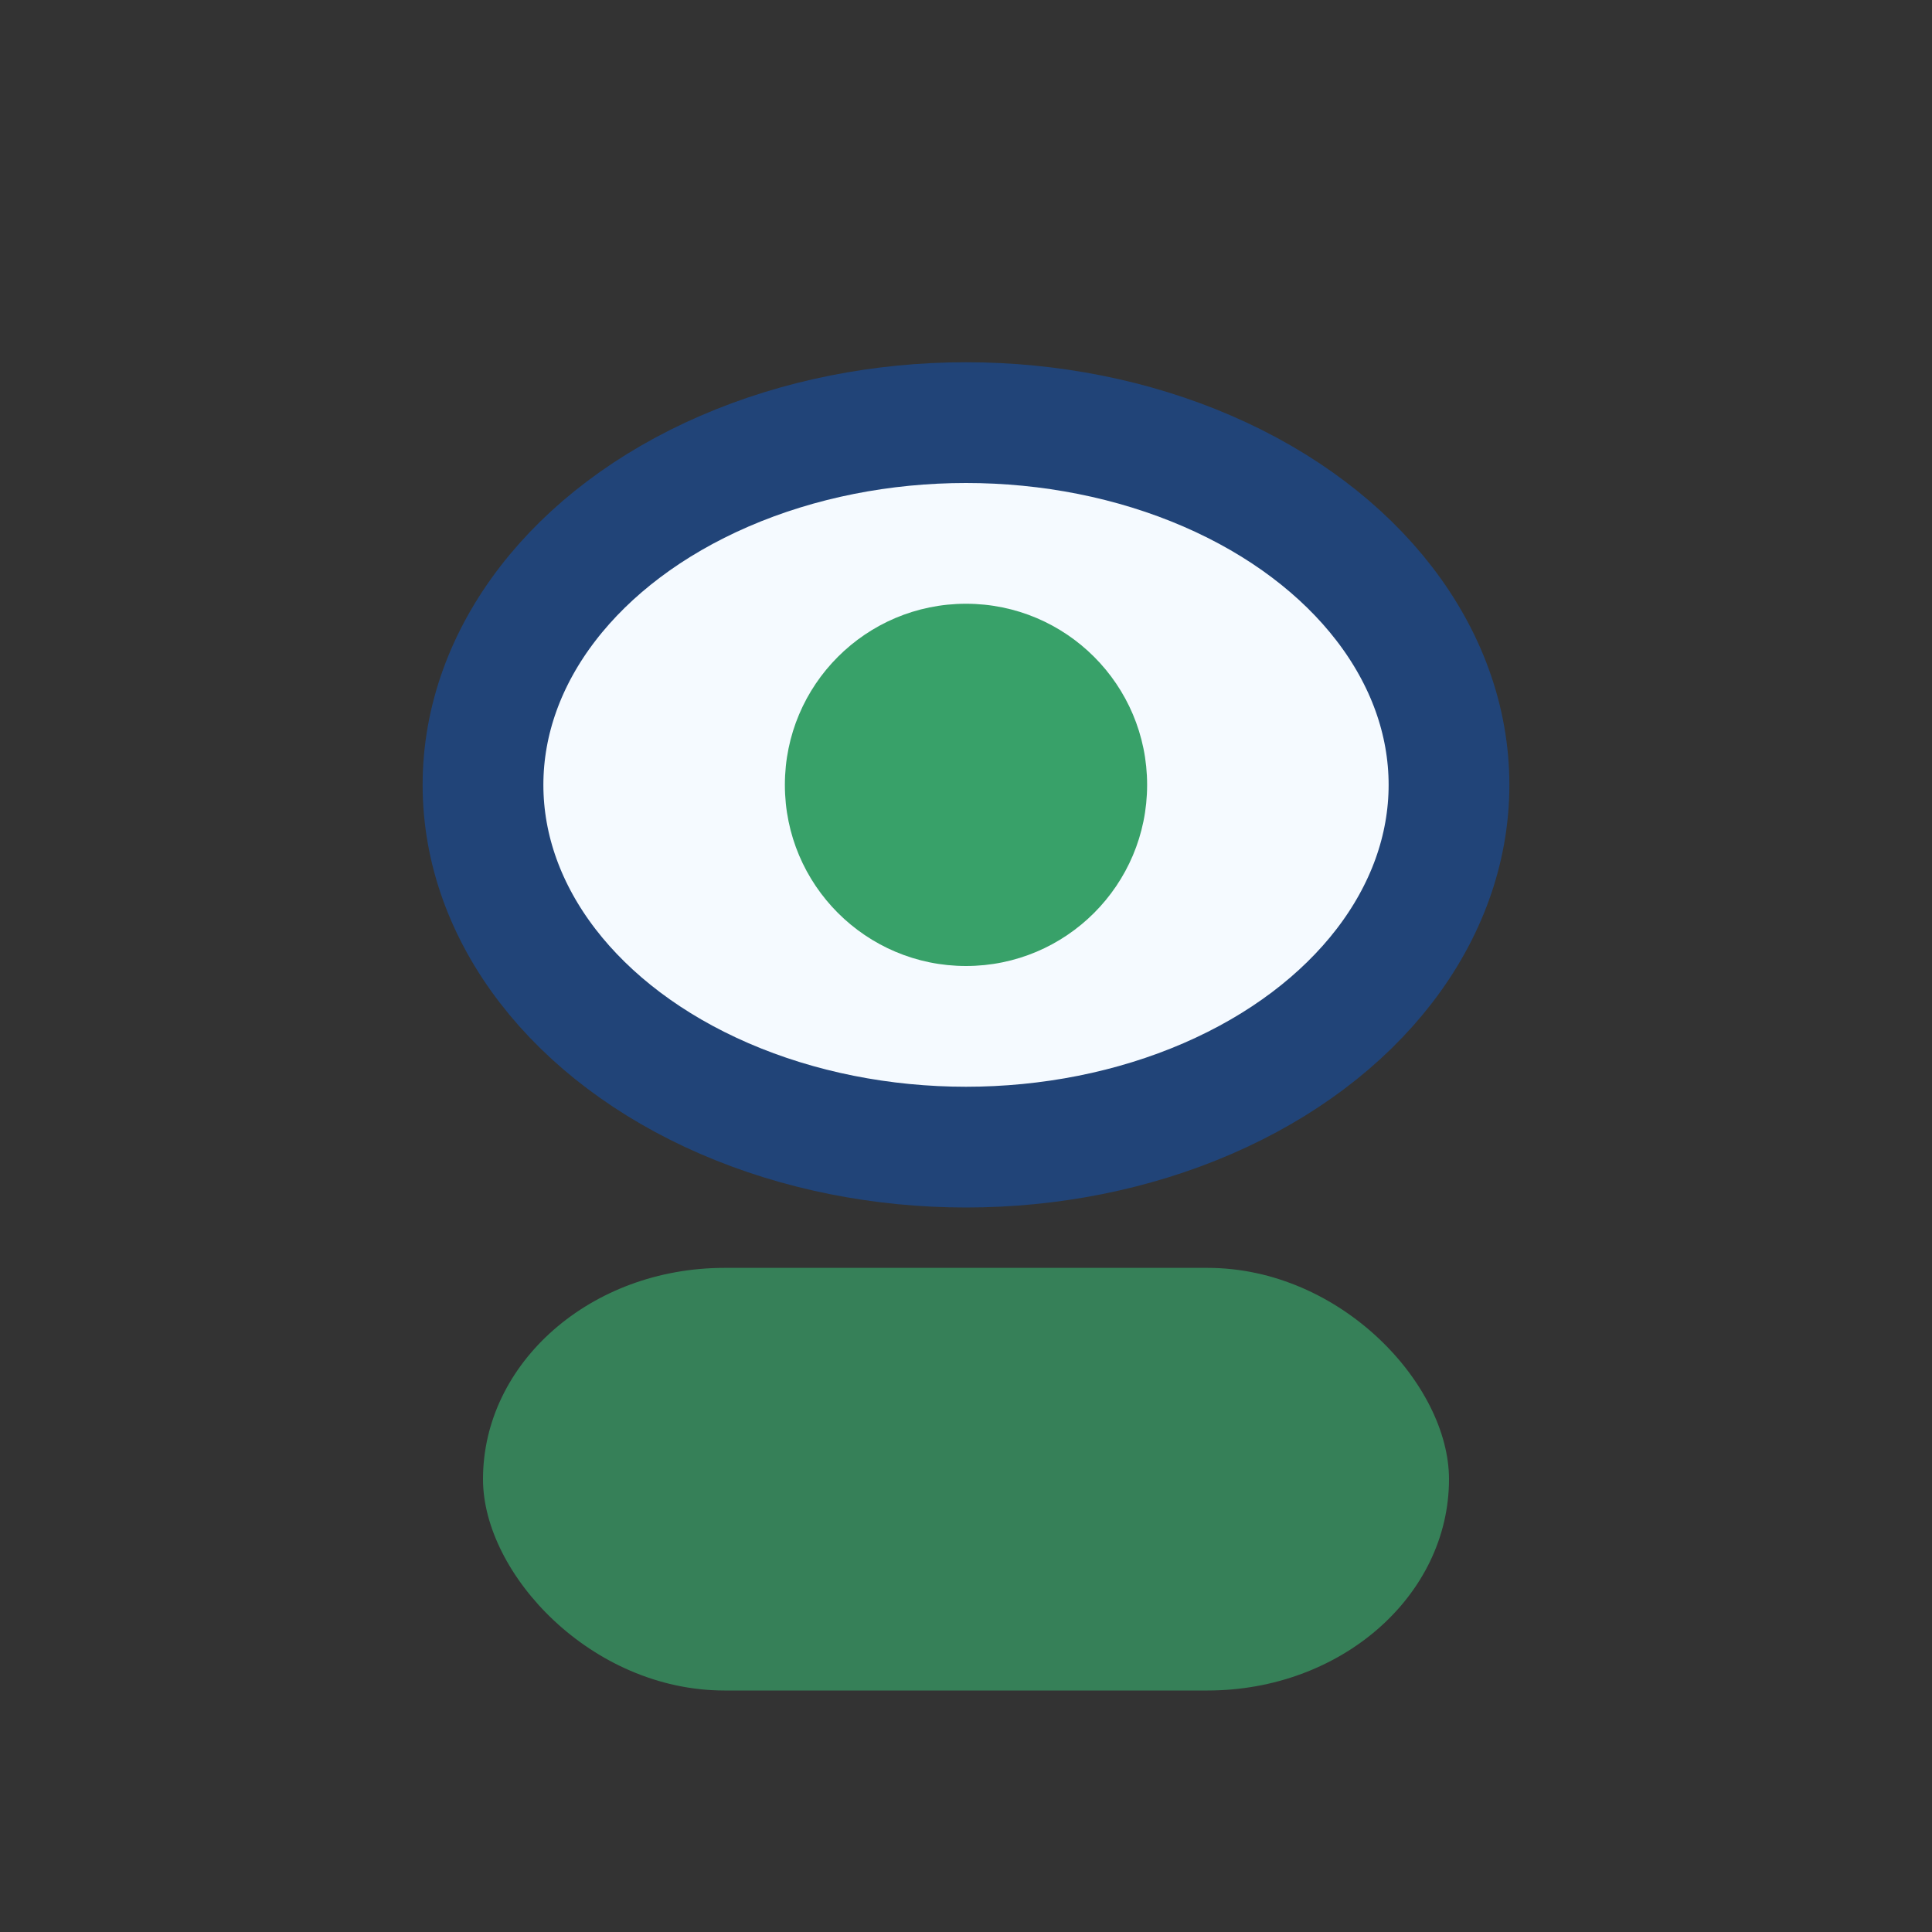
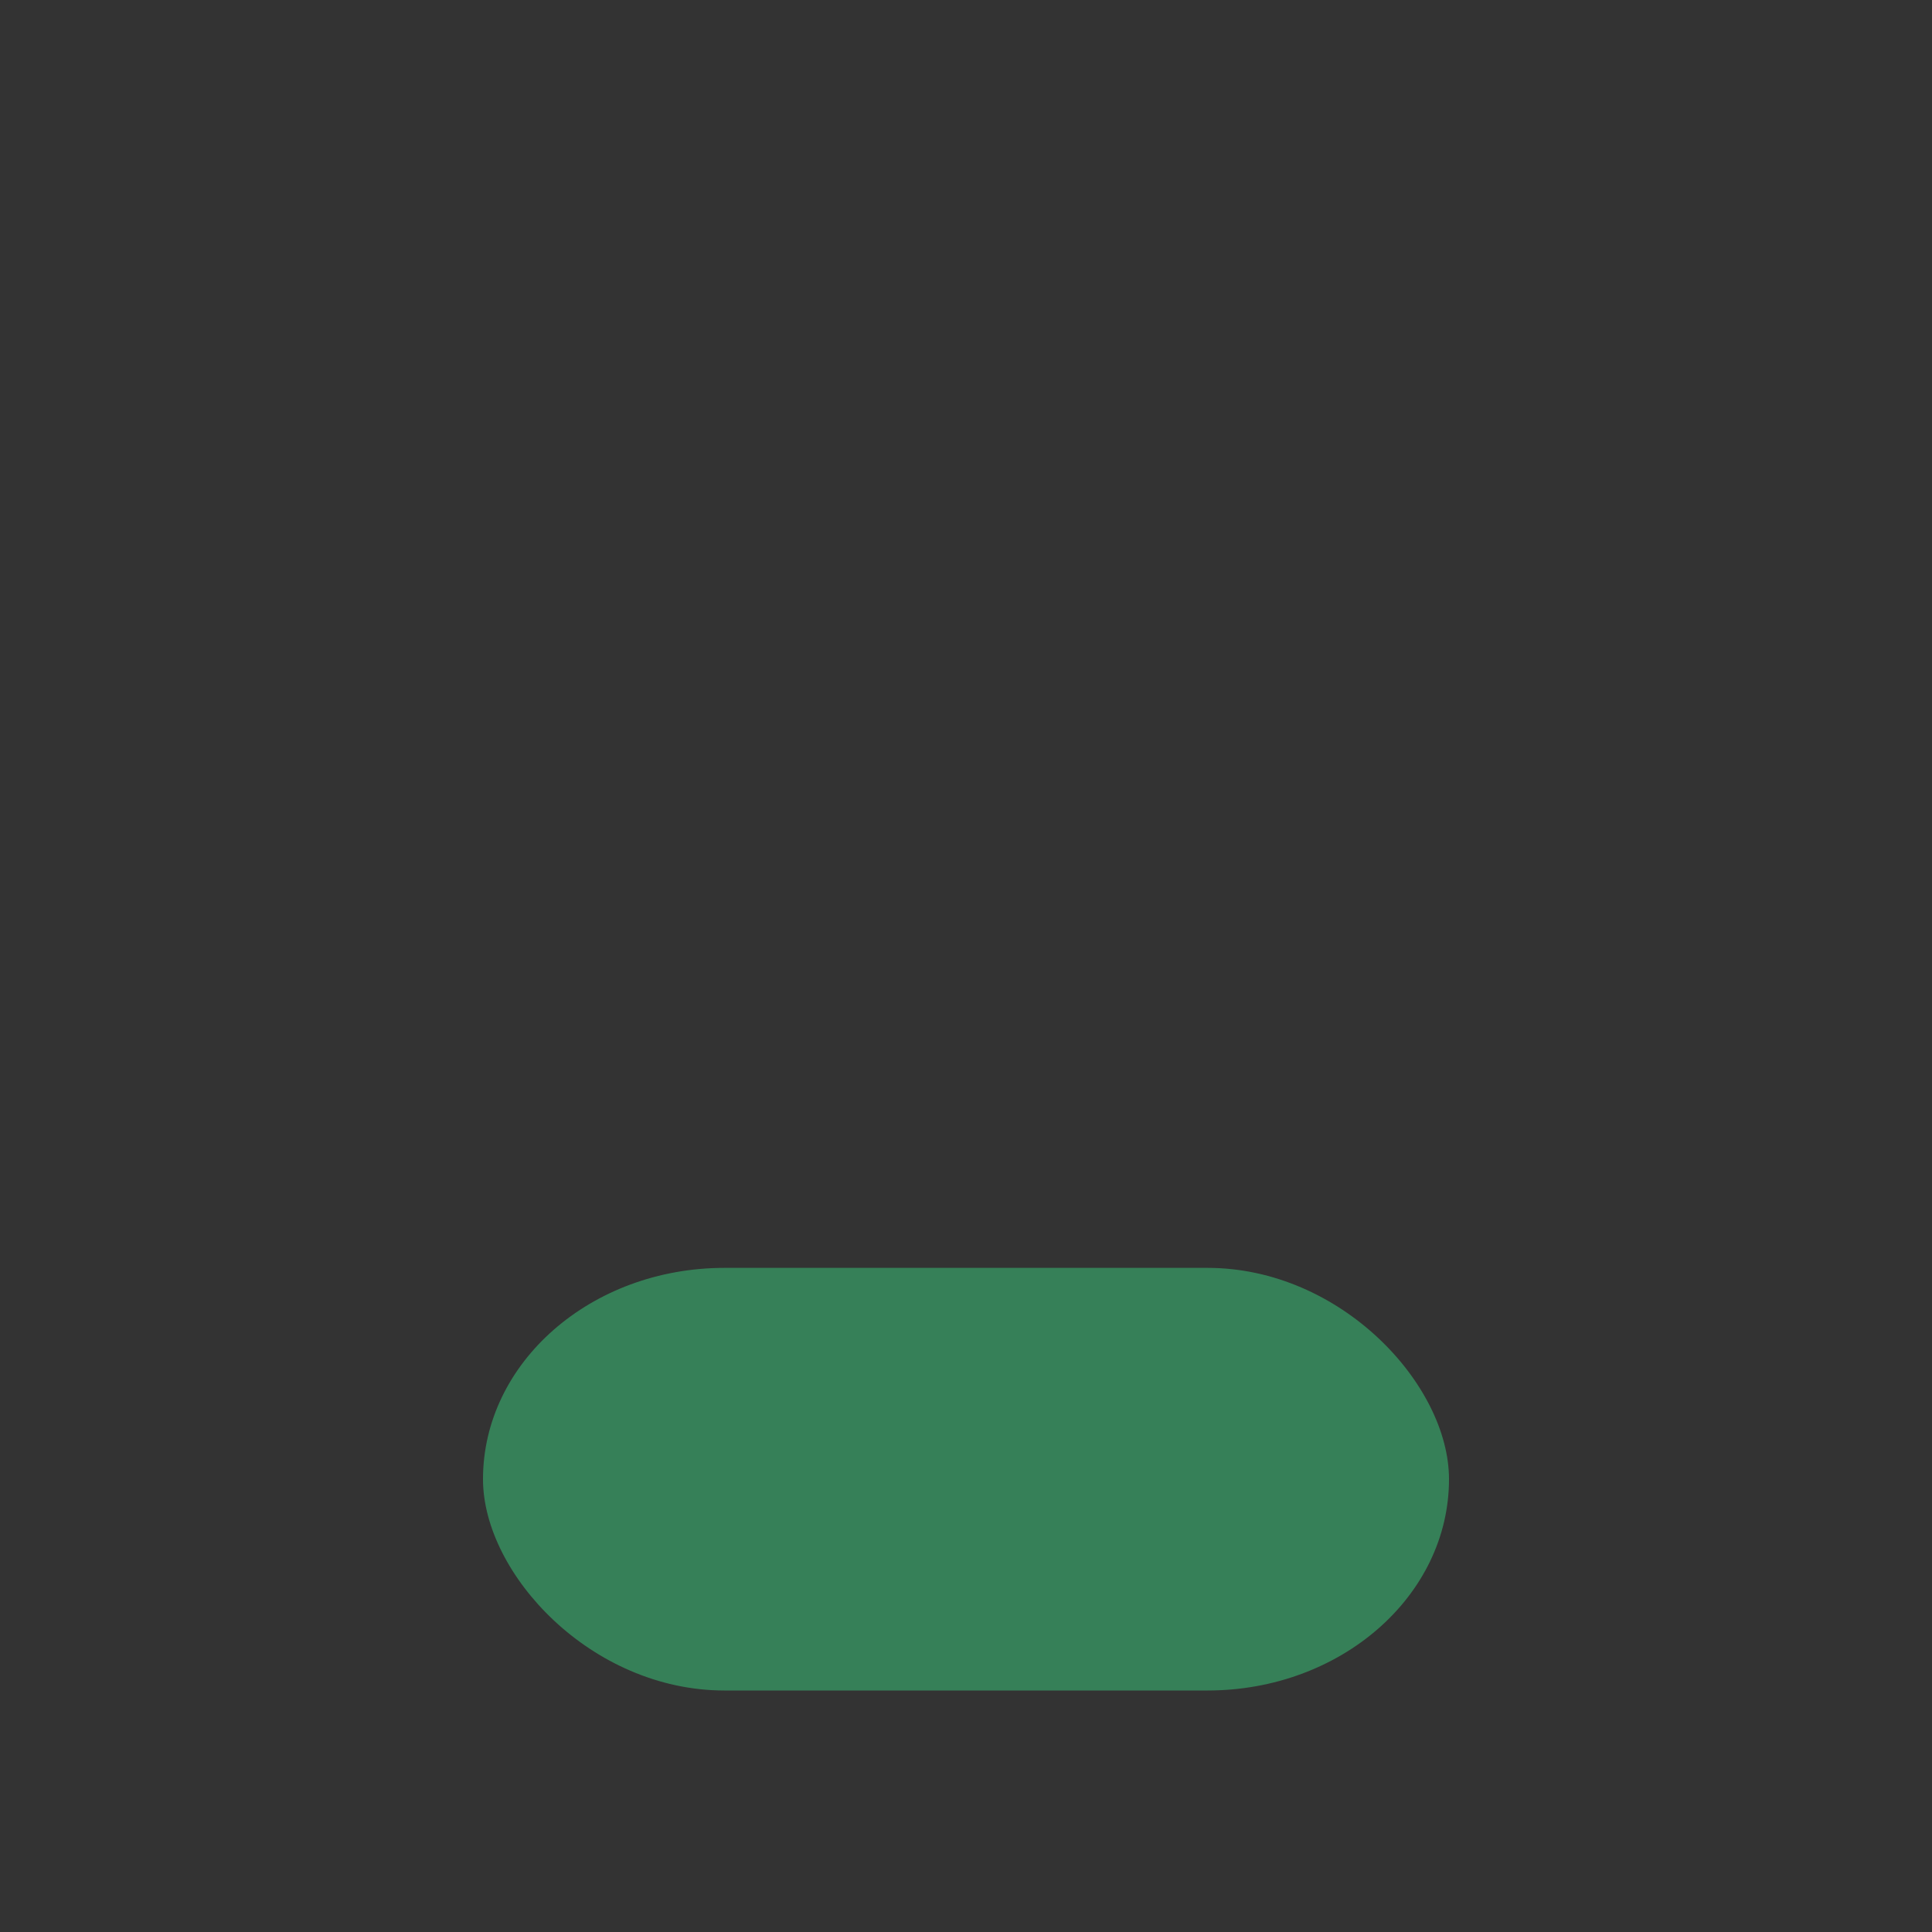
<svg xmlns="http://www.w3.org/2000/svg" width="32" height="32" viewBox="0 0 32 32">
  <rect x="0" y="0" width="32" height="32" fill="#333333" stroke="none" />
-   <ellipse cx="16" cy="13" rx="8" ry="6" stroke="#214478" stroke-width="2" fill="#F5FAFF" />
  <rect x="8" y="21" width="16" height="7" rx="4" fill="#38A169" opacity="0.7" />
-   <circle cx="16" cy="13" r="3" fill="#38A169" />
</svg>